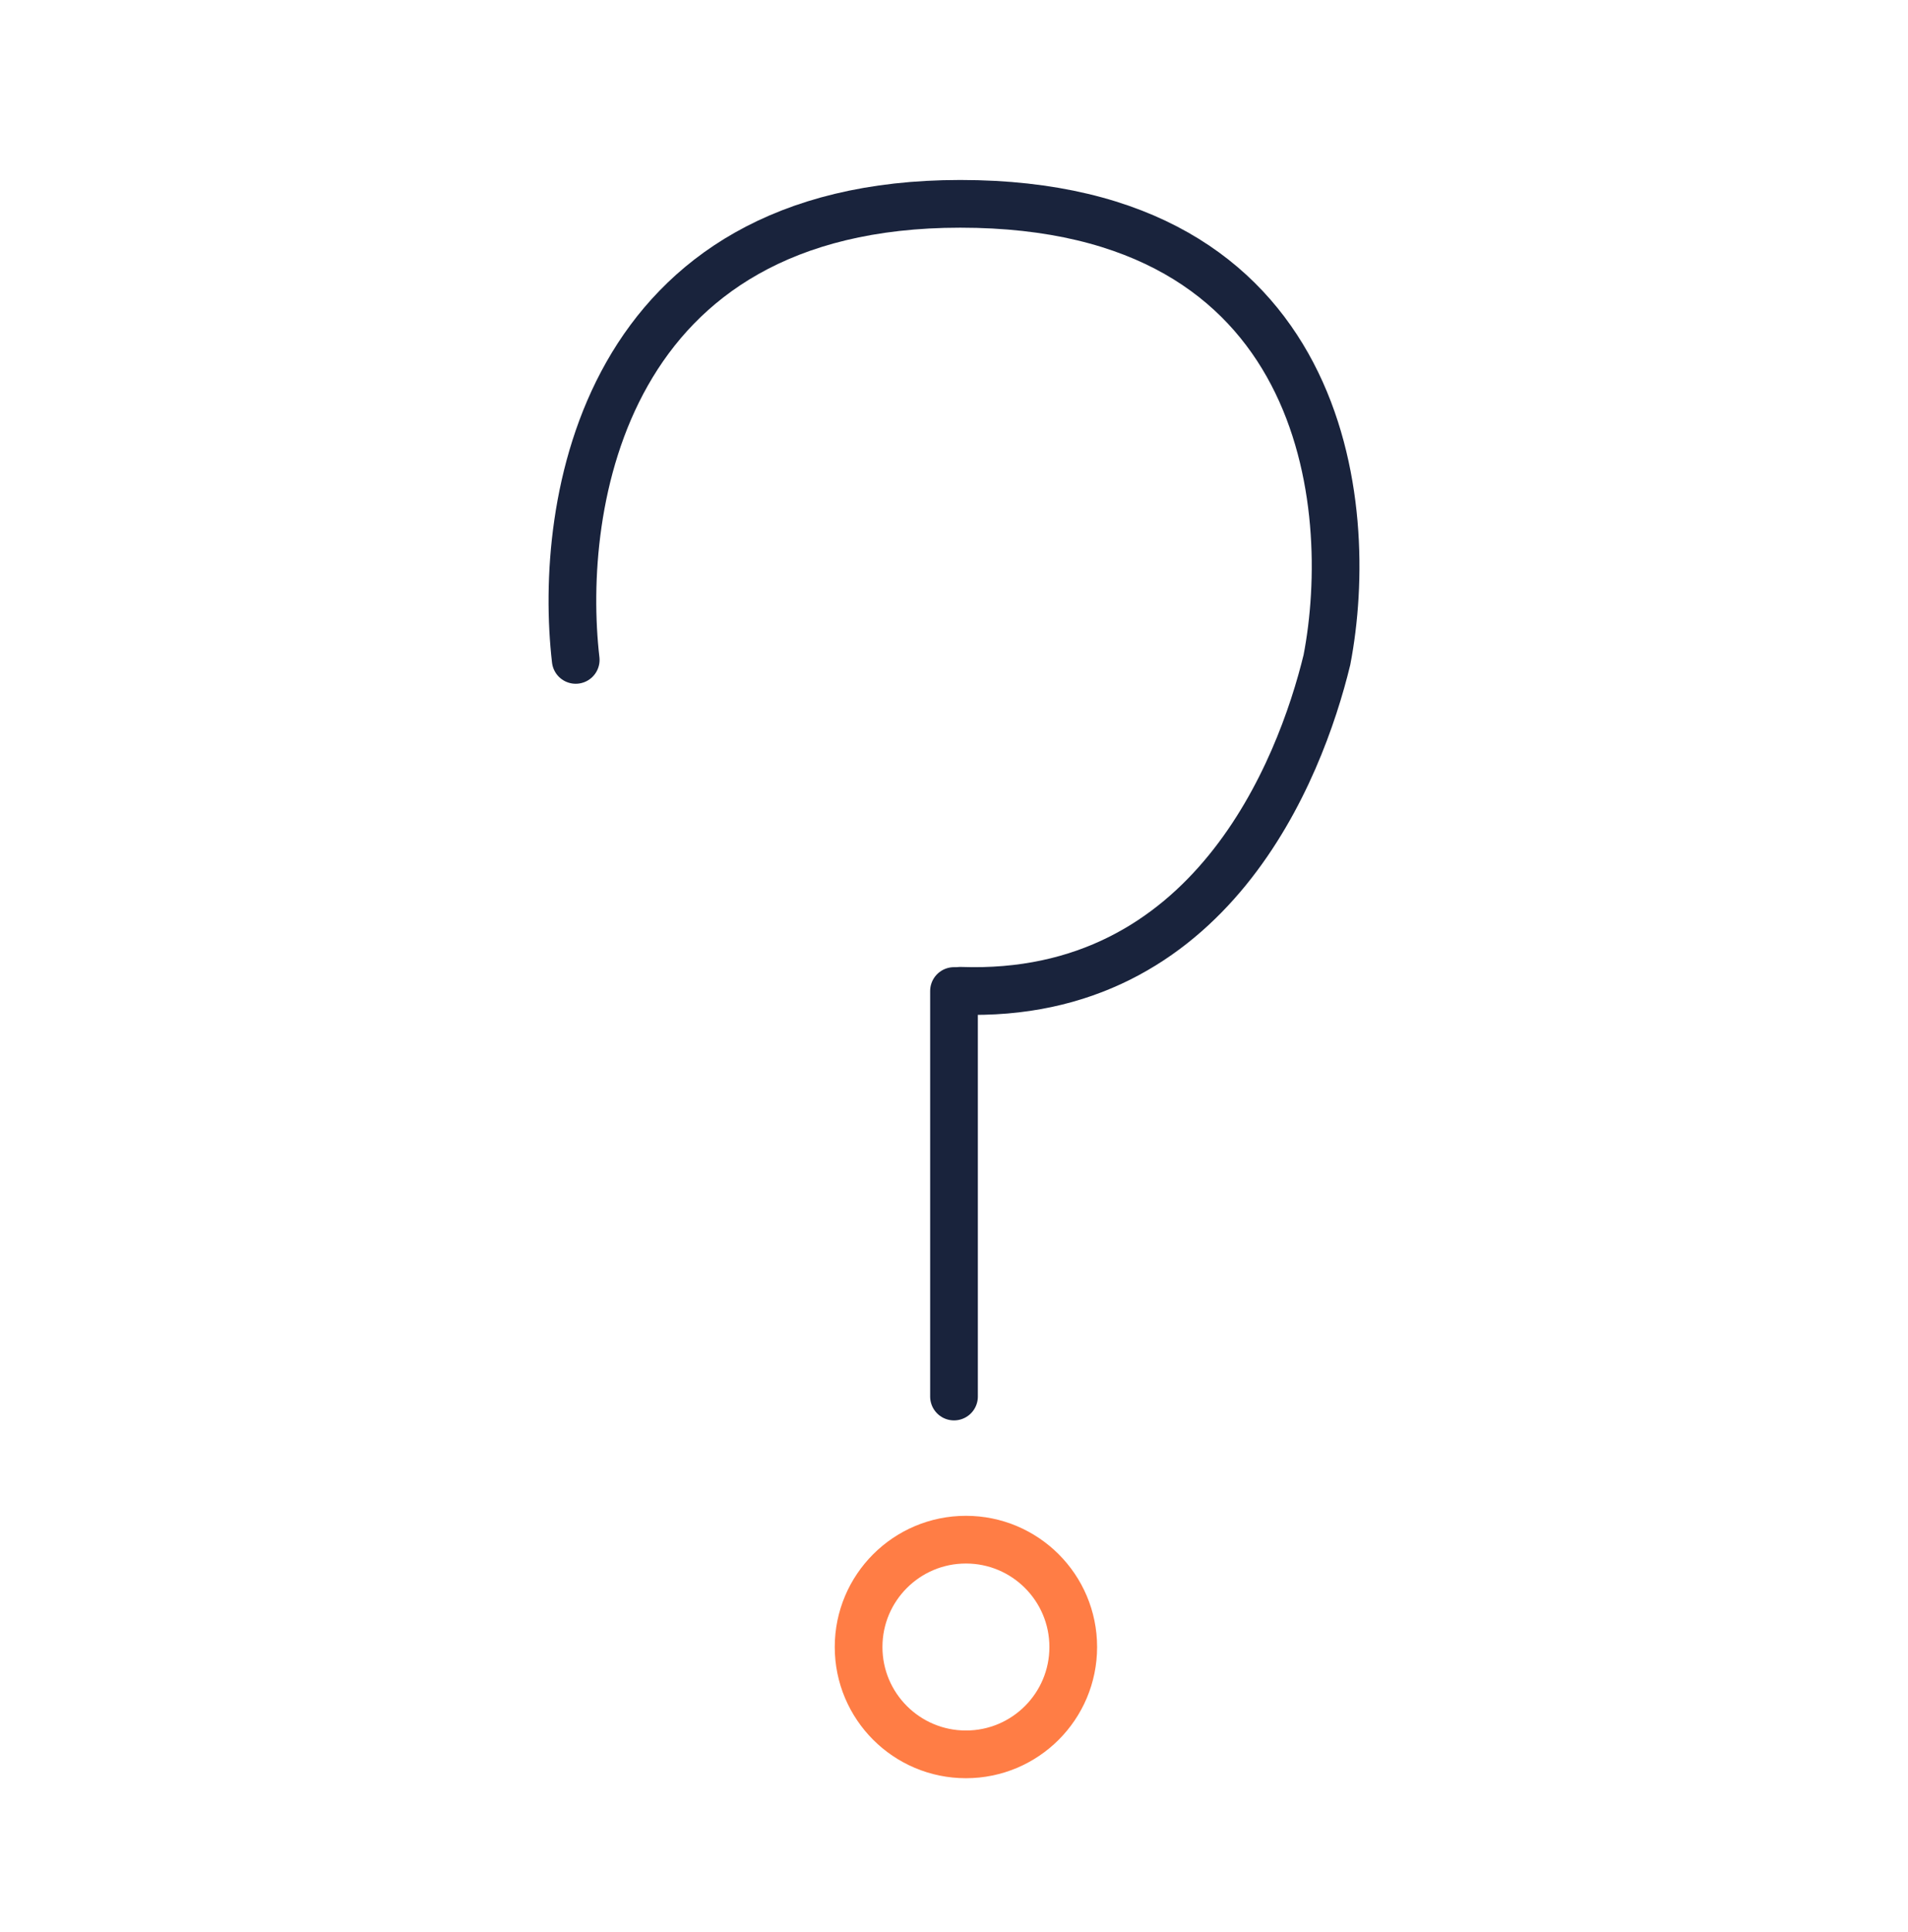
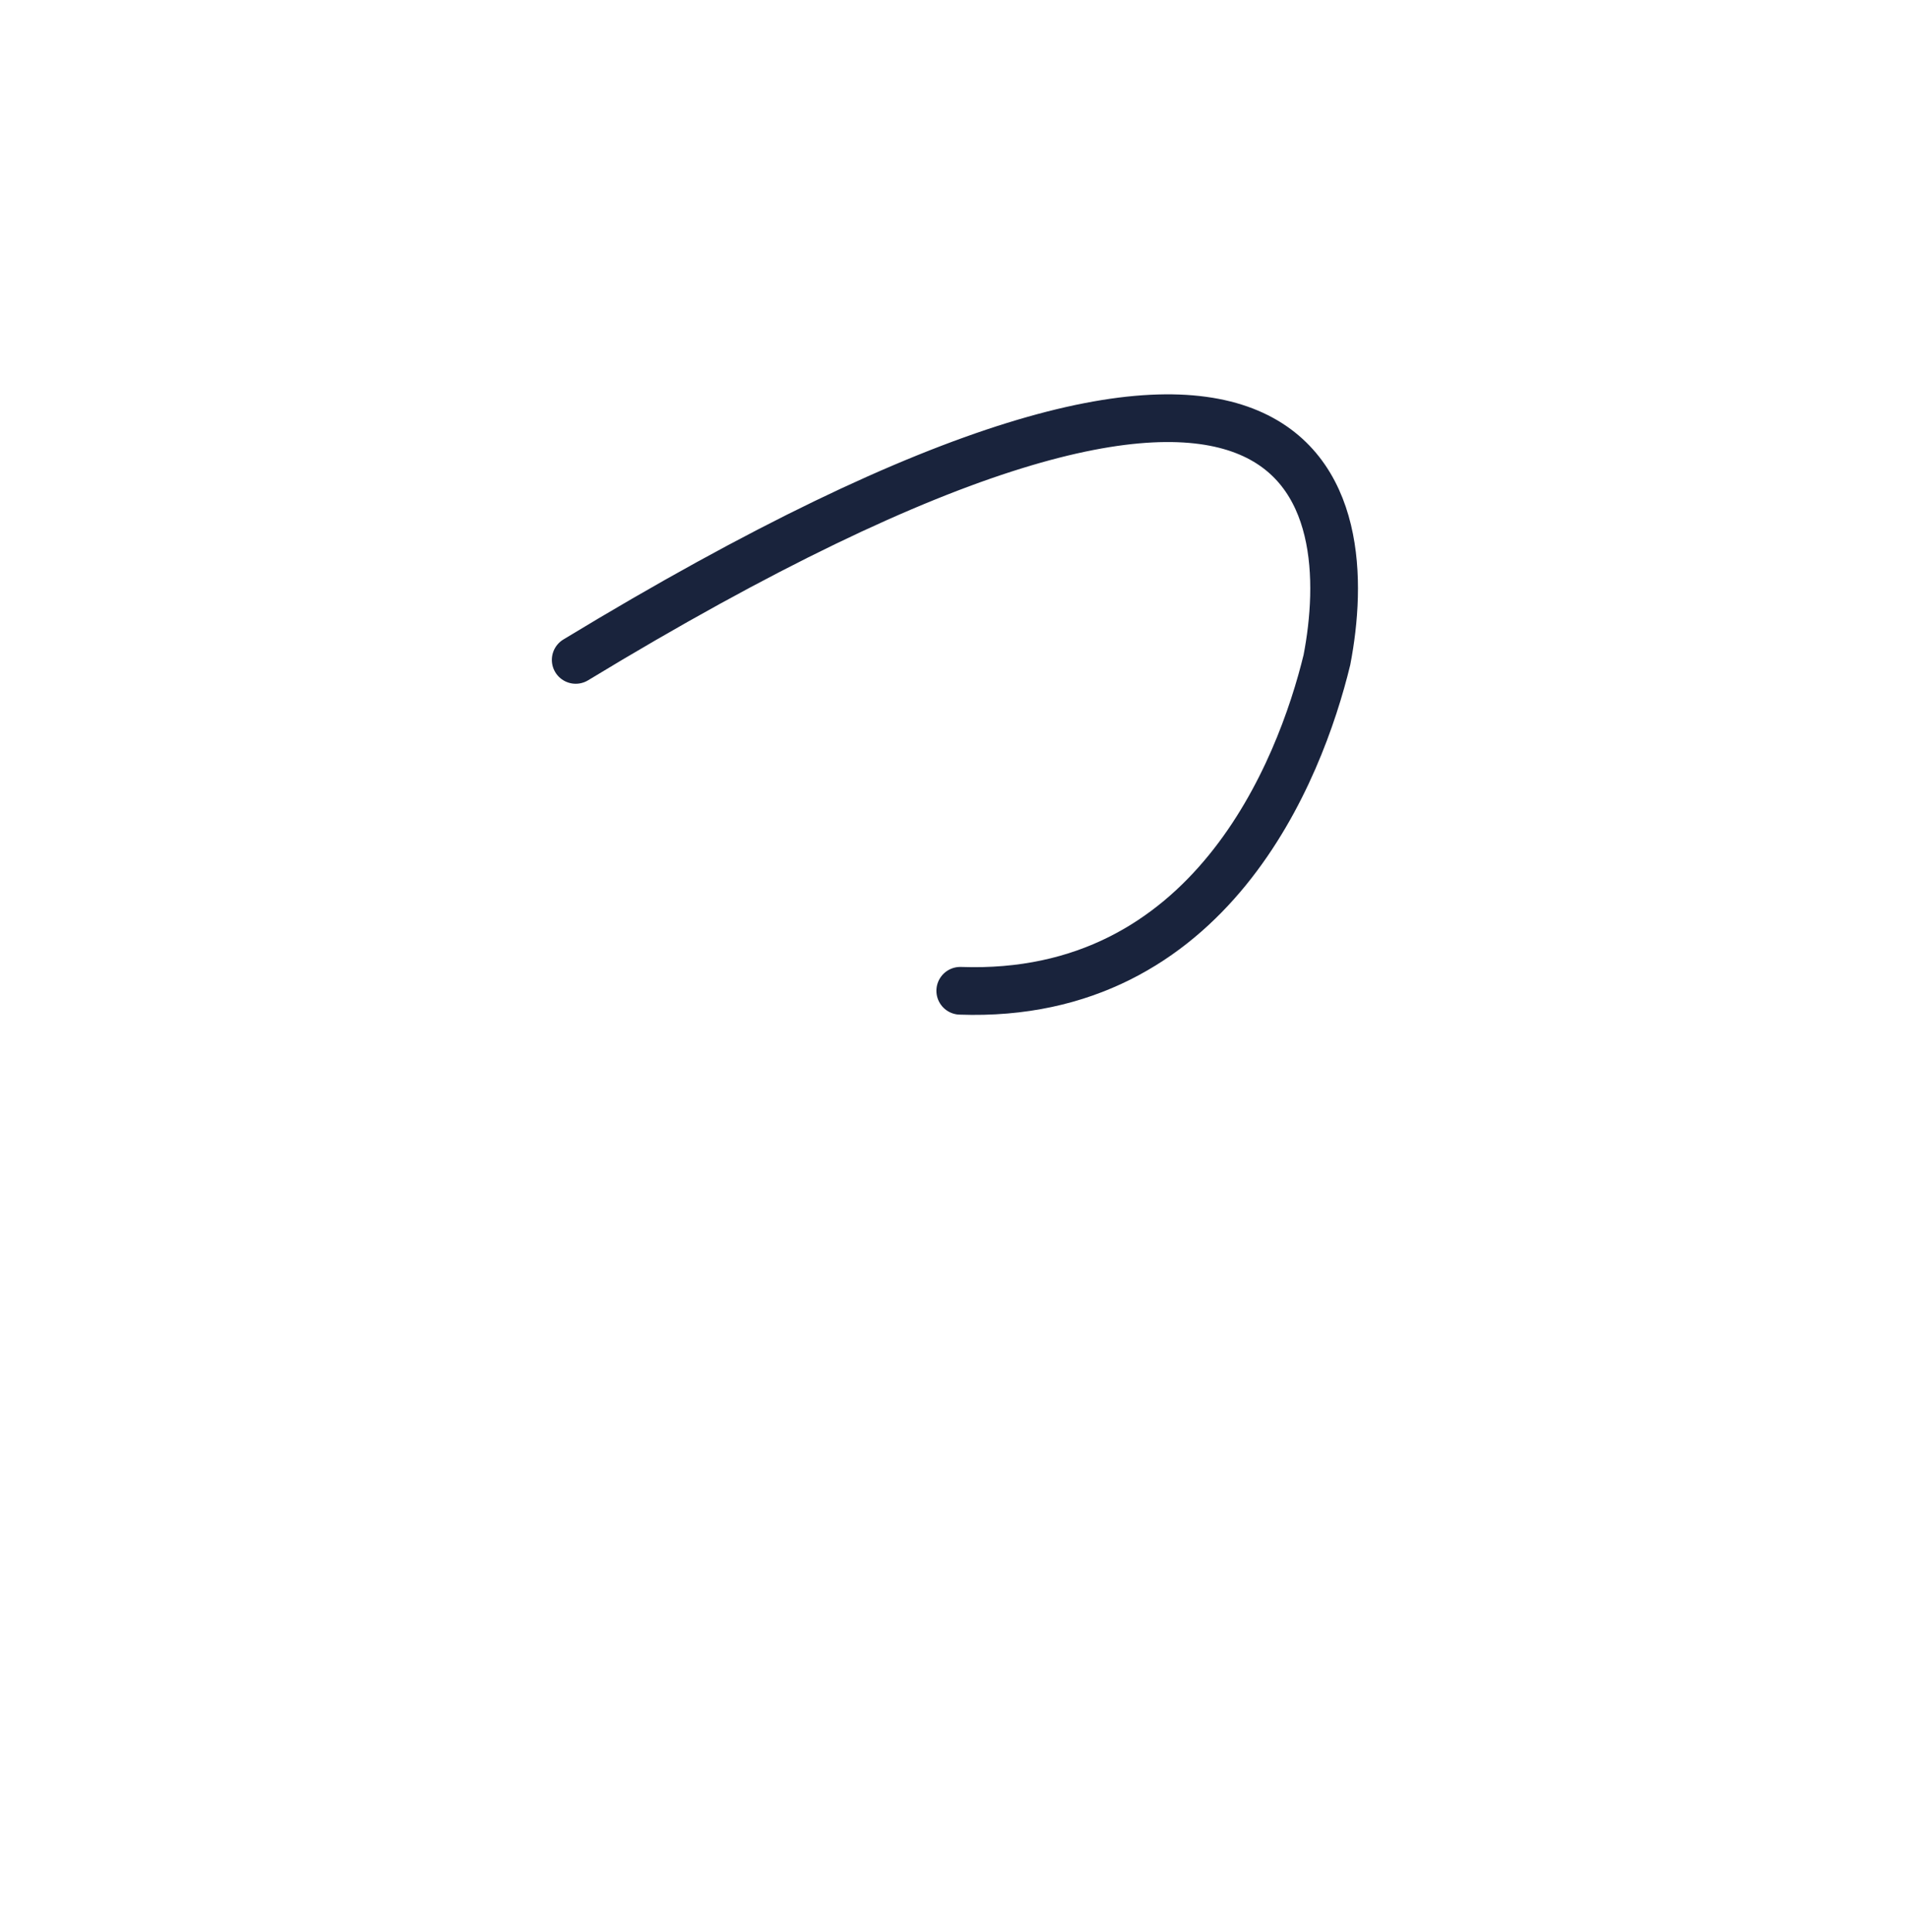
<svg xmlns="http://www.w3.org/2000/svg" width="80" height="81" viewBox="0 0 80 81" fill="none">
-   <path d="M24.139 27.664C23.389 21.166 25.264 8.545 40.262 8.545C55.636 8.545 56.886 21.166 55.636 27.664C54.511 32.288 50.761 41.91 40.262 41.535" stroke="#19233C" stroke-width="2" stroke-linecap="round" />
-   <path d="M40 41.545L40 58.545" stroke="#19233C" stroke-width="2" stroke-linecap="round" />
-   <circle cx="40.5" cy="69.045" r="4.5" stroke="#FF7D45" stroke-width="2" />
+   <path d="M24.139 27.664C55.636 8.545 56.886 21.166 55.636 27.664C54.511 32.288 50.761 41.91 40.262 41.535" stroke="#19233C" stroke-width="2" stroke-linecap="round" />
</svg>